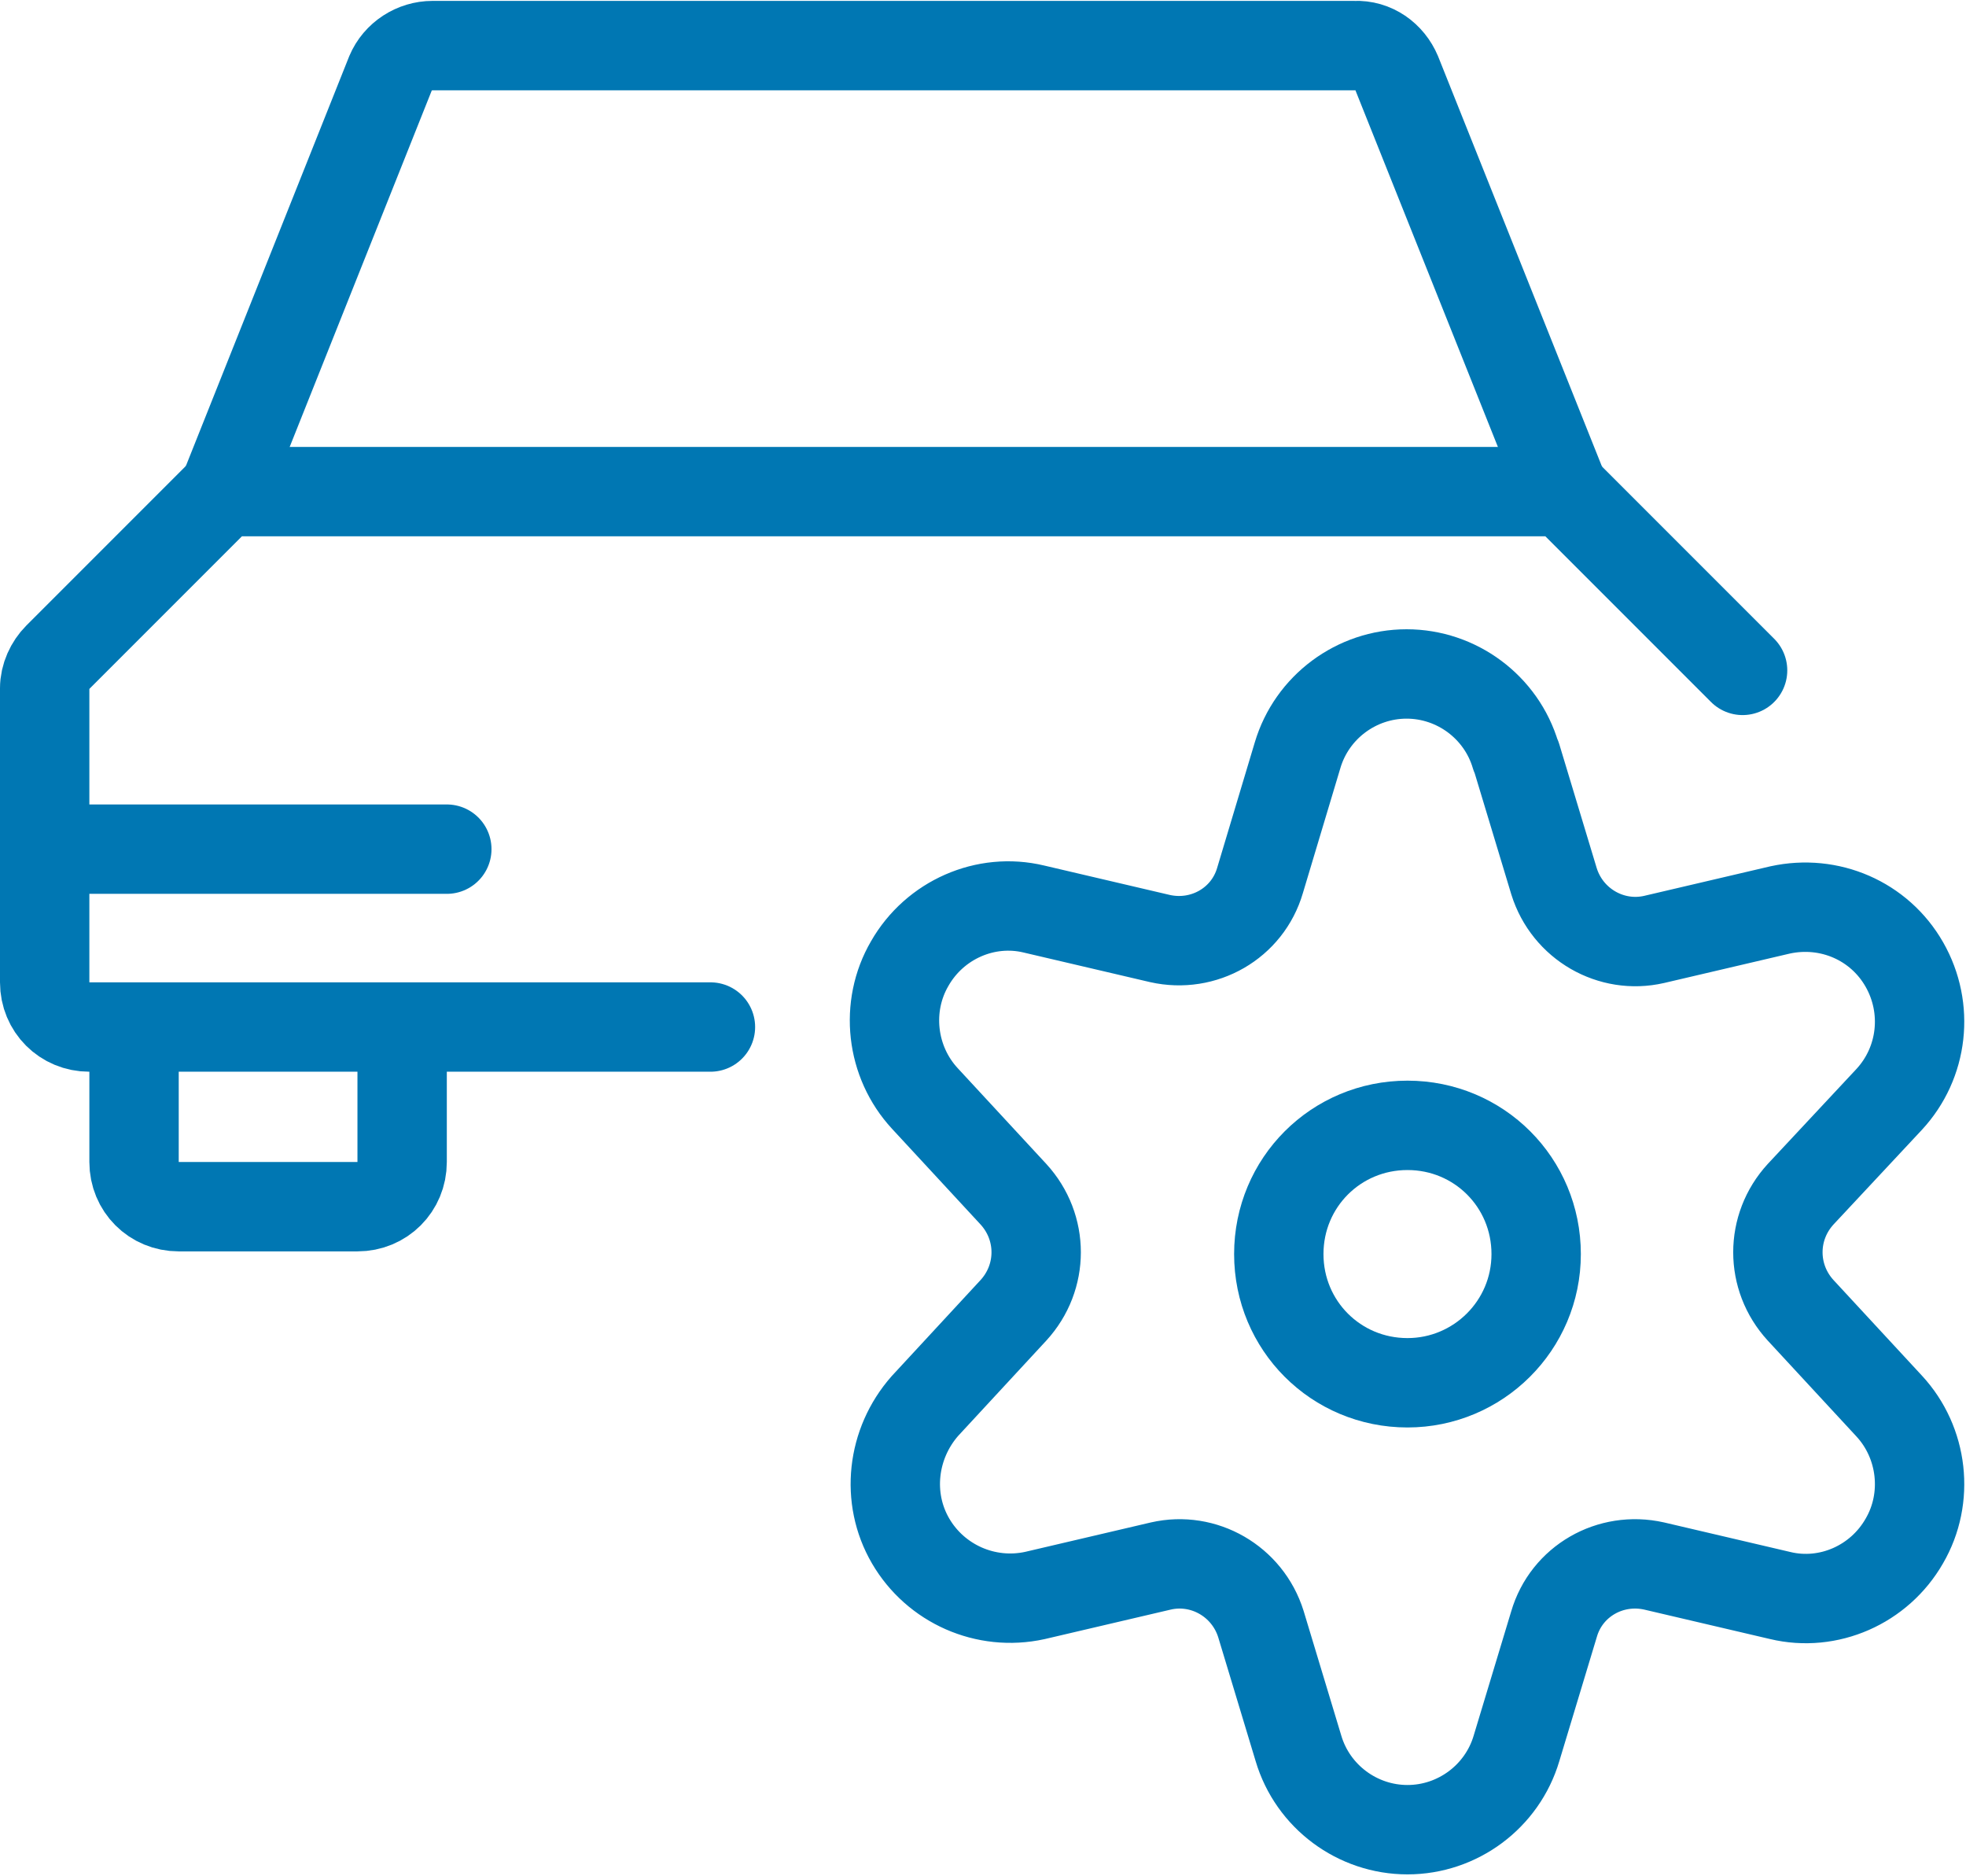
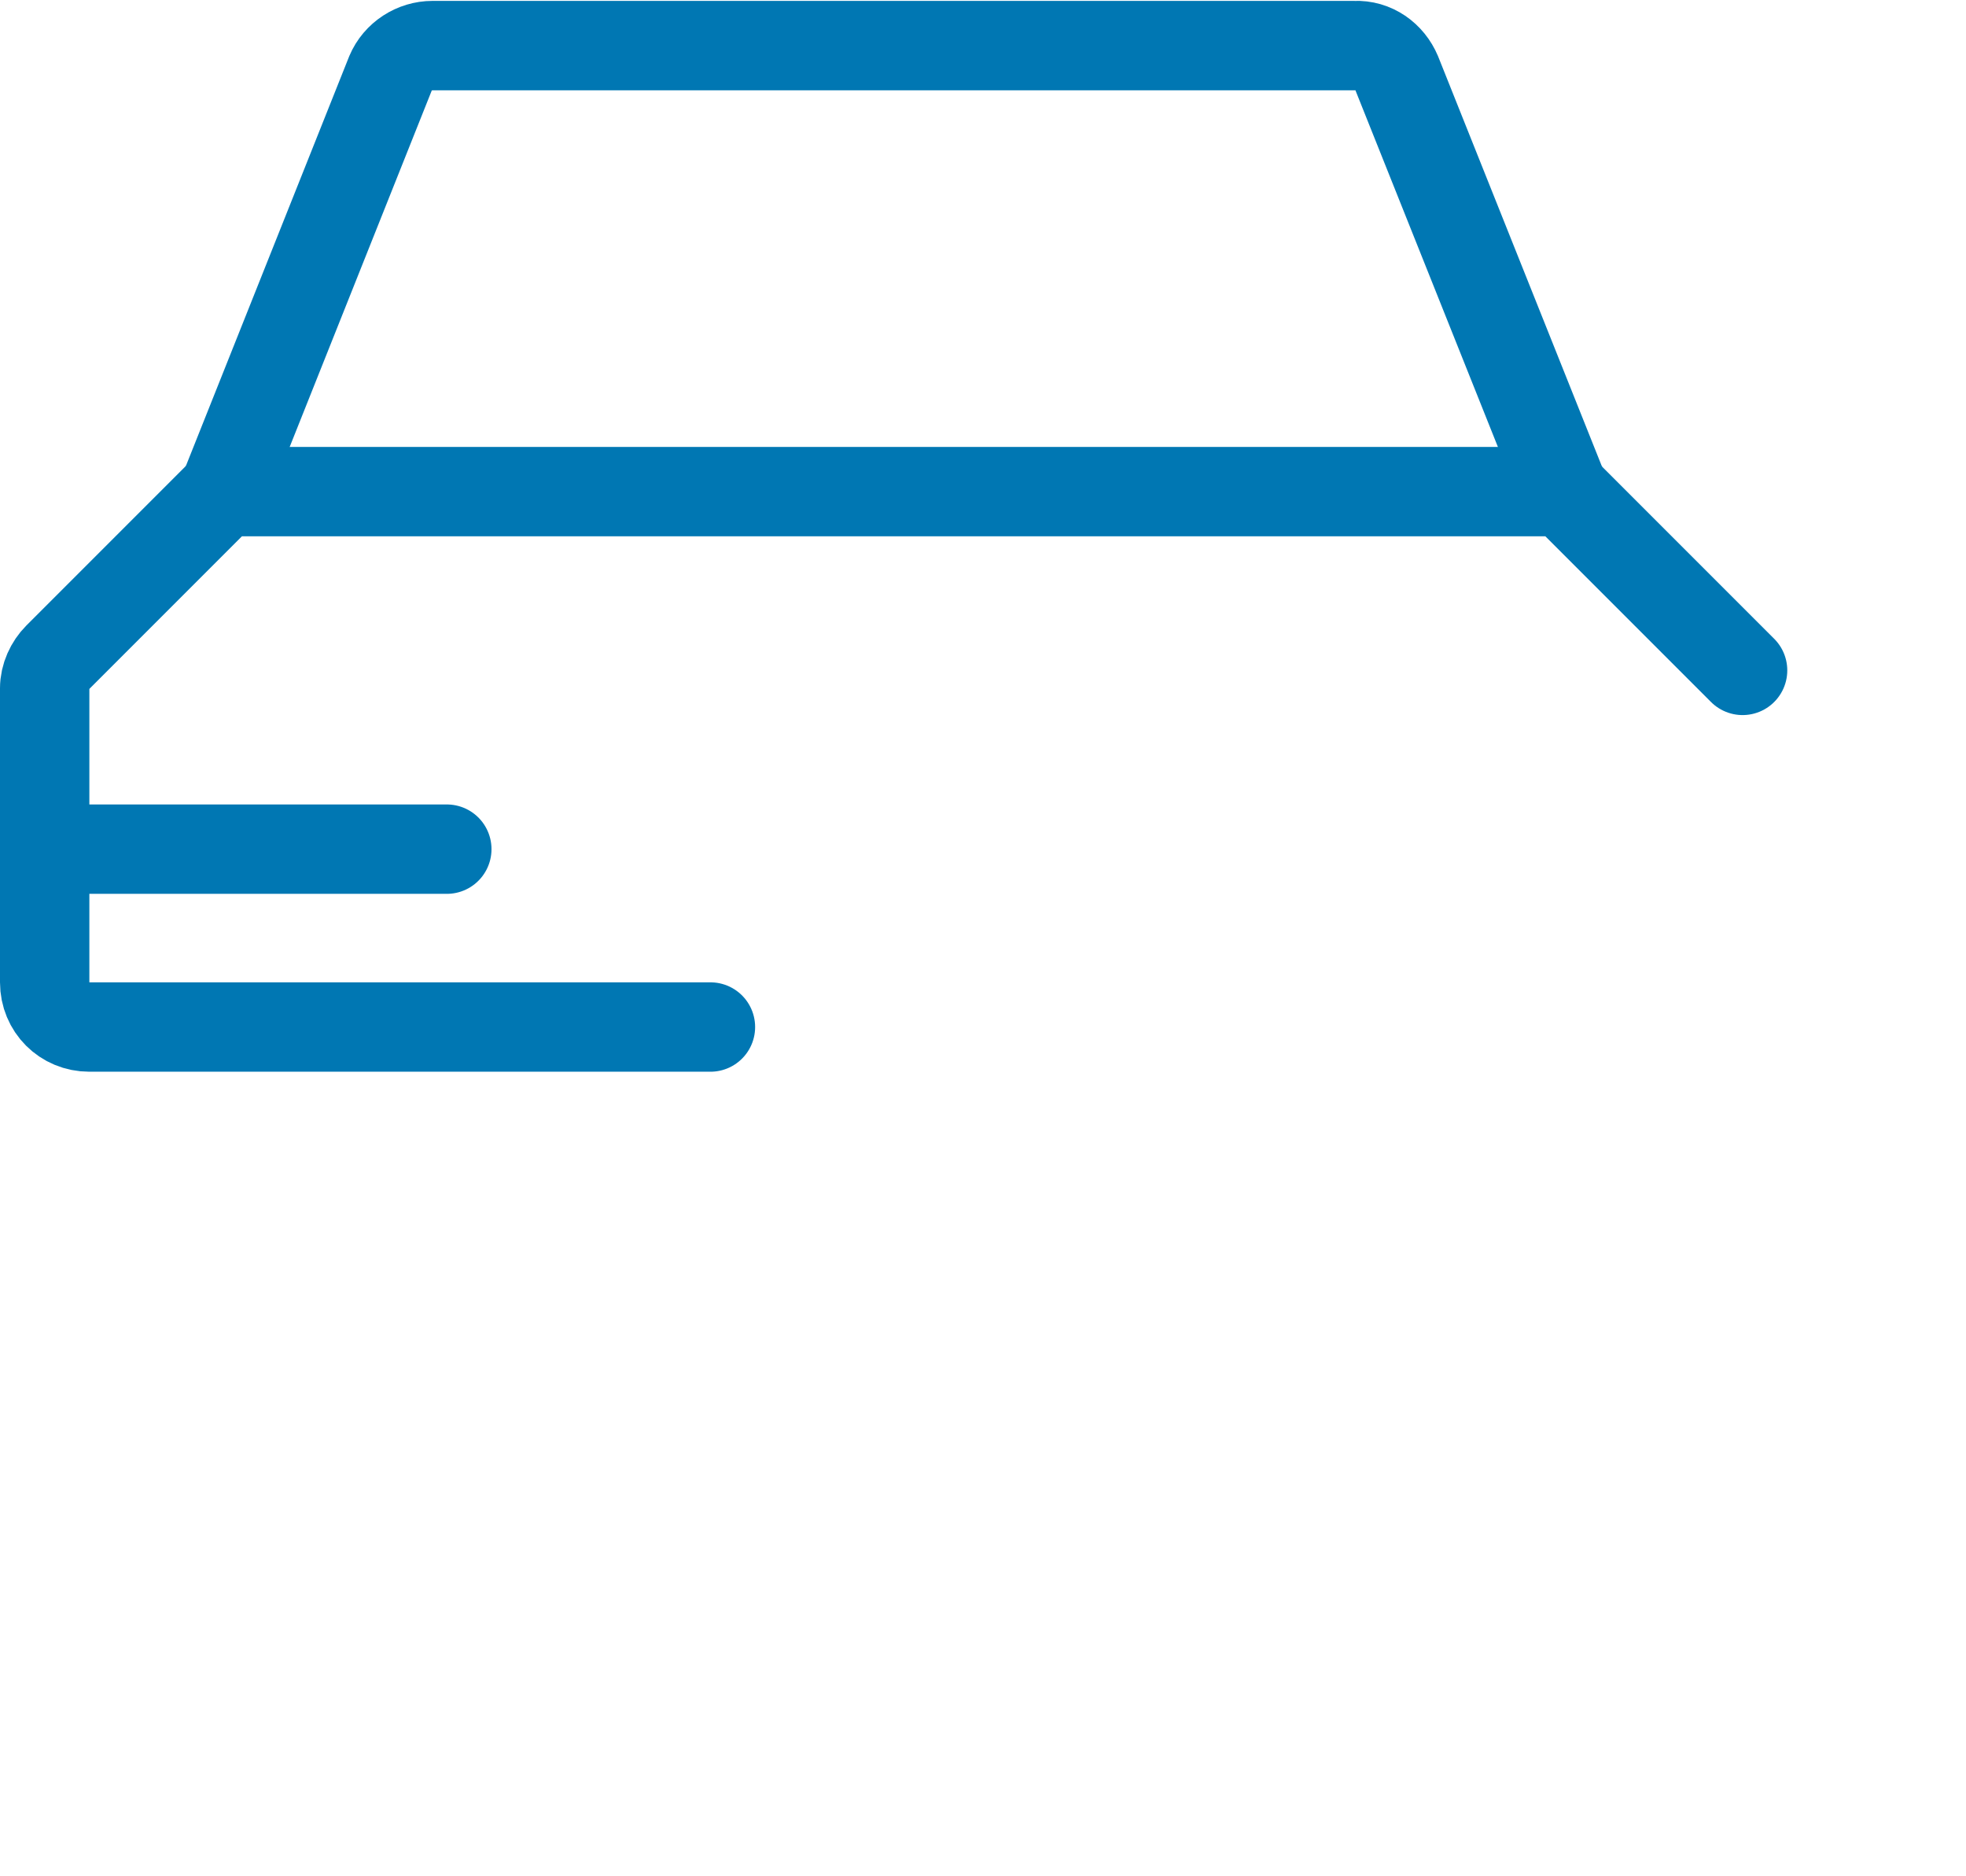
<svg xmlns="http://www.w3.org/2000/svg" viewBox="0 0 22 20.99">
  <defs>
    <style>.m{fill:none;stroke:#0077b3;stroke-linecap:round;stroke-linejoin:round;}</style>
  </defs>
  <g id="a" />
  <g id="b">
    <g id="c">
      <g id="d">
        <g id="e">
          <g id="f">
-             <path id="g" class="m" d="M4.5,11.5v1.5c0,.28-.22,.5-.5,.5H2c-.28,0-.5-.22-.5-.5v-1.5" />
            <path id="h" class="m" d="M19.5,7.5l-2-2H2.5l-1.85,1.85c-.09,.09-.15,.22-.15,.35v3.29c0,.28,.22,.5,.5,.5H7.95" />
            <path id="i" class="m" d="M17.5,5.5L15.63,.82c-.08-.19-.26-.32-.47-.31H4.84c-.2,0-.39,.12-.47,.31l-1.87,4.69" />
            <path id="j" class="m" d="M.5,9.5H5" />
-             <path id="k" class="m" d="M15.75,15.47c.79,0,1.44-.64,1.44-1.44s-.64-1.44-1.44-1.44-1.44,.64-1.44,1.44,.64,1.44,1.44,1.44Z" />
-             <path id="l" class="m" d="M16.97,8.47l.42,1.39c.15,.48,.64,.76,1.12,.65l1.41-.33c.55-.12,1.11,.12,1.39,.61,.28,.49,.21,1.1-.17,1.51l-.99,1.06c-.34,.37-.34,.93,0,1.3l.99,1.07c.38,.41,.45,1.03,.17,1.51-.28,.49-.85,.74-1.39,.61l-1.41-.33c-.49-.11-.98,.17-1.12,.65l-.42,1.39c-.16,.54-.66,.91-1.22,.91s-1.06-.37-1.22-.91l-.42-1.39c-.15-.48-.64-.76-1.12-.65l-1.41,.33c-.55,.12-1.11-.13-1.39-.61-.28-.48-.21-1.09,.16-1.51l.99-1.07c.34-.37,.34-.93,0-1.3l-.99-1.07c-.38-.41-.45-1.03-.17-1.51,.28-.49,.85-.74,1.39-.61l1.41,.33c.49,.11,.98-.17,1.12-.65l.42-1.4c.16-.54,.66-.91,1.22-.91s1.06,.37,1.22,.91Z" />
          </g>
        </g>
      </g>
    </g>
  </g>
</svg>